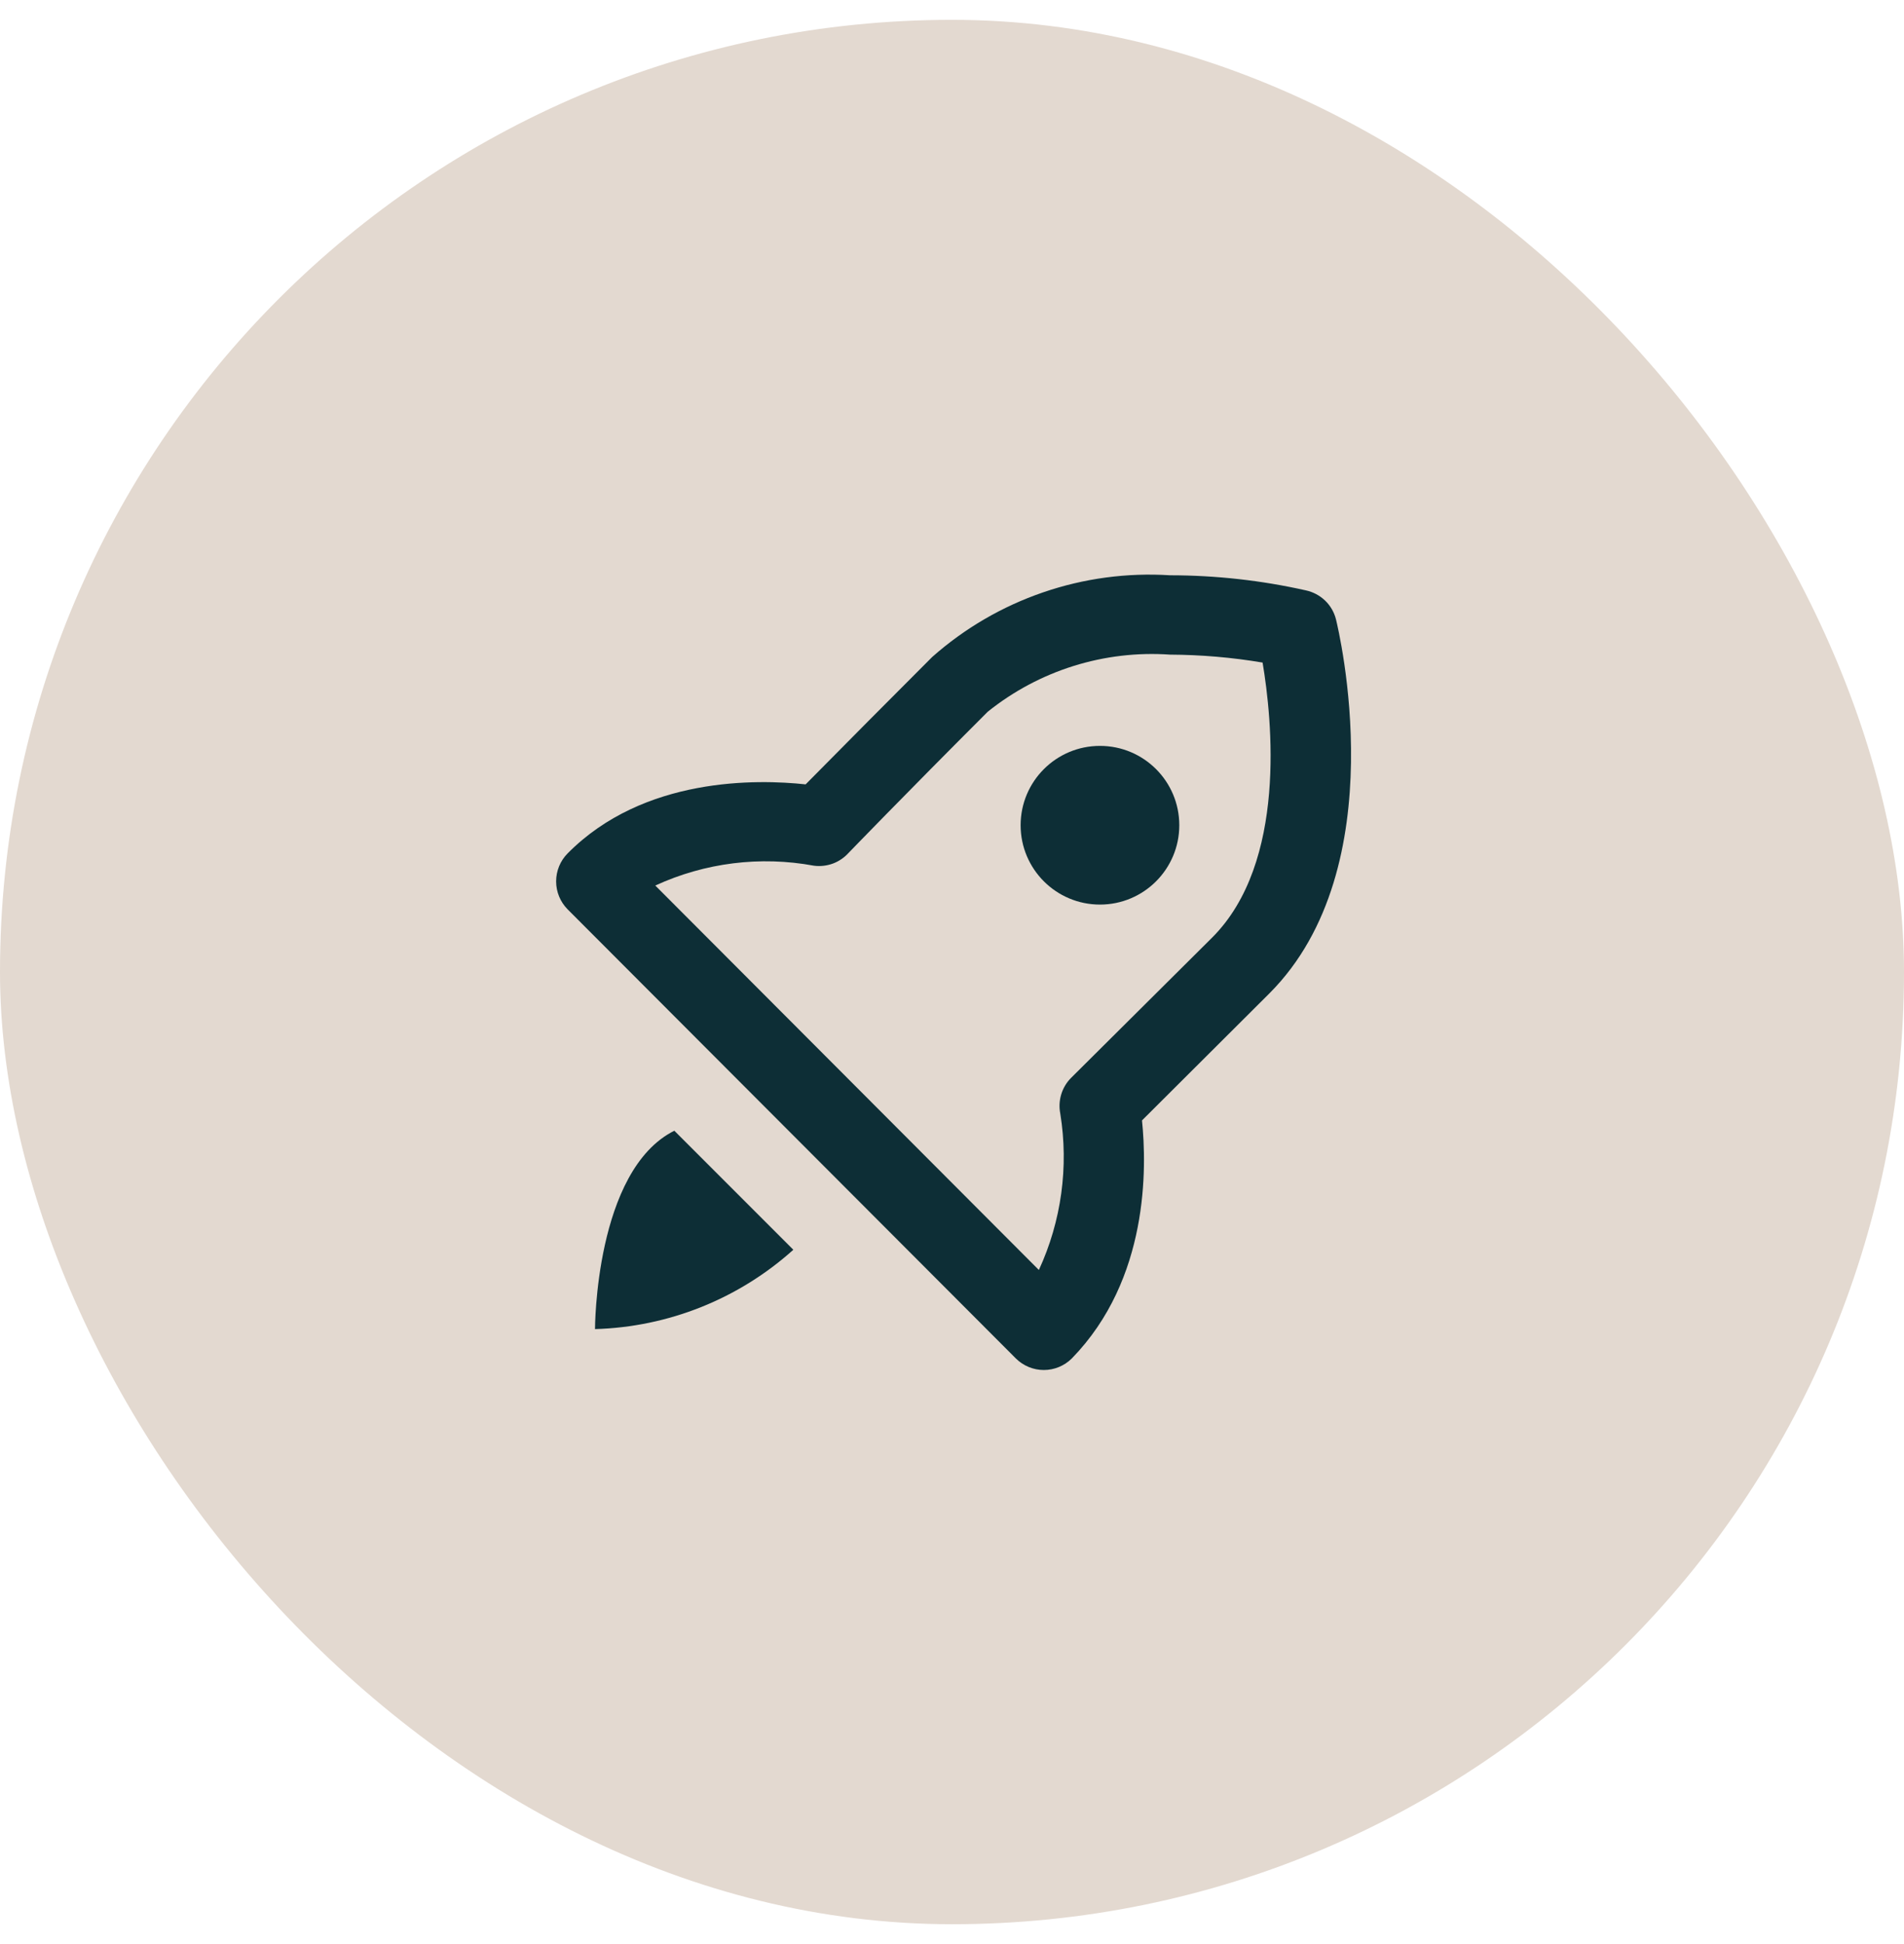
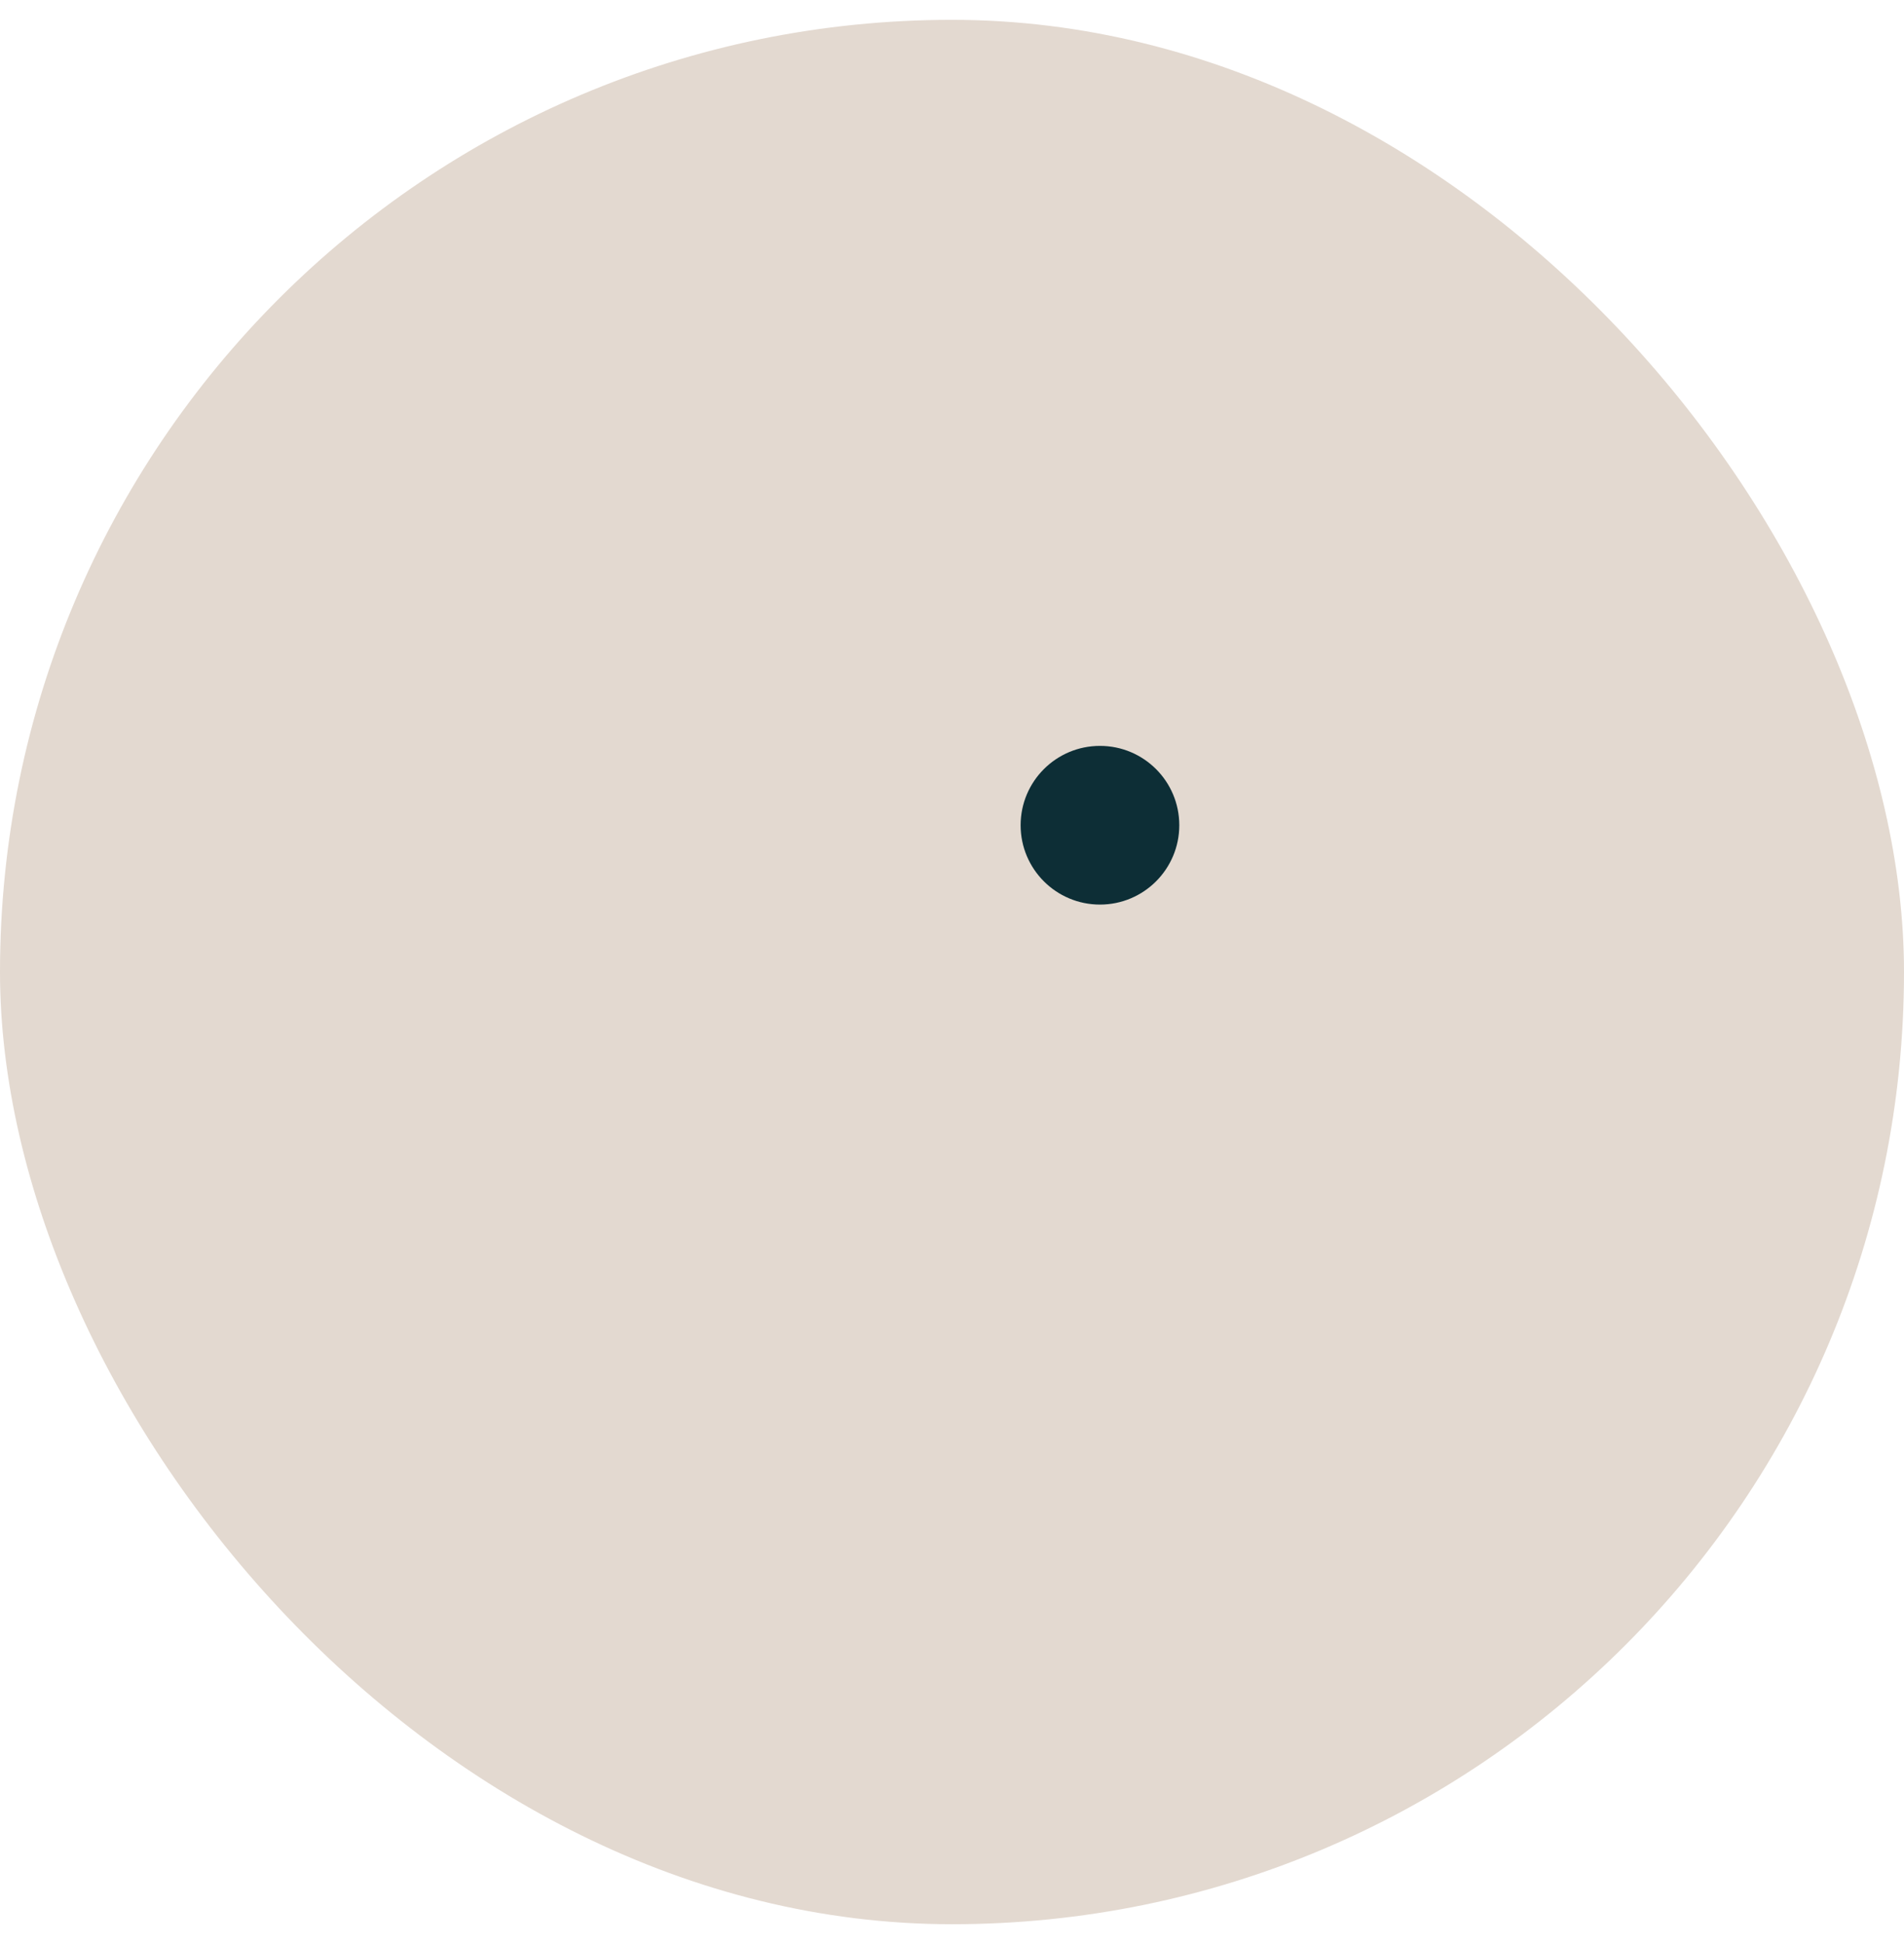
<svg xmlns="http://www.w3.org/2000/svg" width="48" height="49" viewBox="0 0 48 49" fill="none">
  <rect y="0.5" width="48" height="48" rx="24" fill="#E3D9D0" />
-   <path d="M32.92 14.88C31.798 14.628 30.651 14.501 29.5 14.5C28.414 14.431 27.324 14.577 26.295 14.931C25.265 15.284 24.315 15.838 23.5 16.56C22.427 17.633 21.364 18.703 20.31 19.77C19.1 19.64 16.23 19.57 14.31 21.51C14.124 21.697 14.02 21.951 14.02 22.215C14.02 22.479 14.124 22.732 14.31 22.92L25.61 34.24C25.798 34.426 26.051 34.531 26.315 34.531C26.579 34.531 26.833 34.426 27.02 34.24C28.97 32.24 28.91 29.42 28.79 28.24L32 25.04C35.19 21.85 33.74 15.86 33.68 15.61C33.634 15.429 33.539 15.265 33.404 15.136C33.27 15.008 33.102 14.919 32.92 14.88ZM30.56 23.63L27 27.17C26.885 27.286 26.8 27.429 26.753 27.586C26.706 27.743 26.698 27.909 26.73 28.07C26.946 29.408 26.758 30.779 26.19 32.01L16.52 22.32C17.77 21.744 19.167 21.57 20.52 21.82C20.68 21.841 20.843 21.822 20.995 21.767C21.146 21.711 21.282 21.619 21.39 21.5C21.39 21.5 22.79 20.05 24.9 17.94C26.198 16.898 27.84 16.384 29.5 16.5C30.281 16.504 31.06 16.57 31.83 16.7C32.07 18.13 32.45 21.74 30.56 23.63Z" fill="#0D2E36" />
  <path d="M27.73 22.8C28.835 22.8 29.73 21.904 29.73 20.8C29.73 19.695 28.835 18.8 27.73 18.8C26.626 18.8 25.73 19.695 25.73 20.8C25.73 21.904 26.626 22.8 27.73 22.8Z" fill="#0D2E36" />
-   <path d="M17 28.5C15 29.5 15 33.5 15 33.5C16.851 33.447 18.623 32.738 20 31.5L17 28.5Z" fill="#0D2E36" />
</svg>